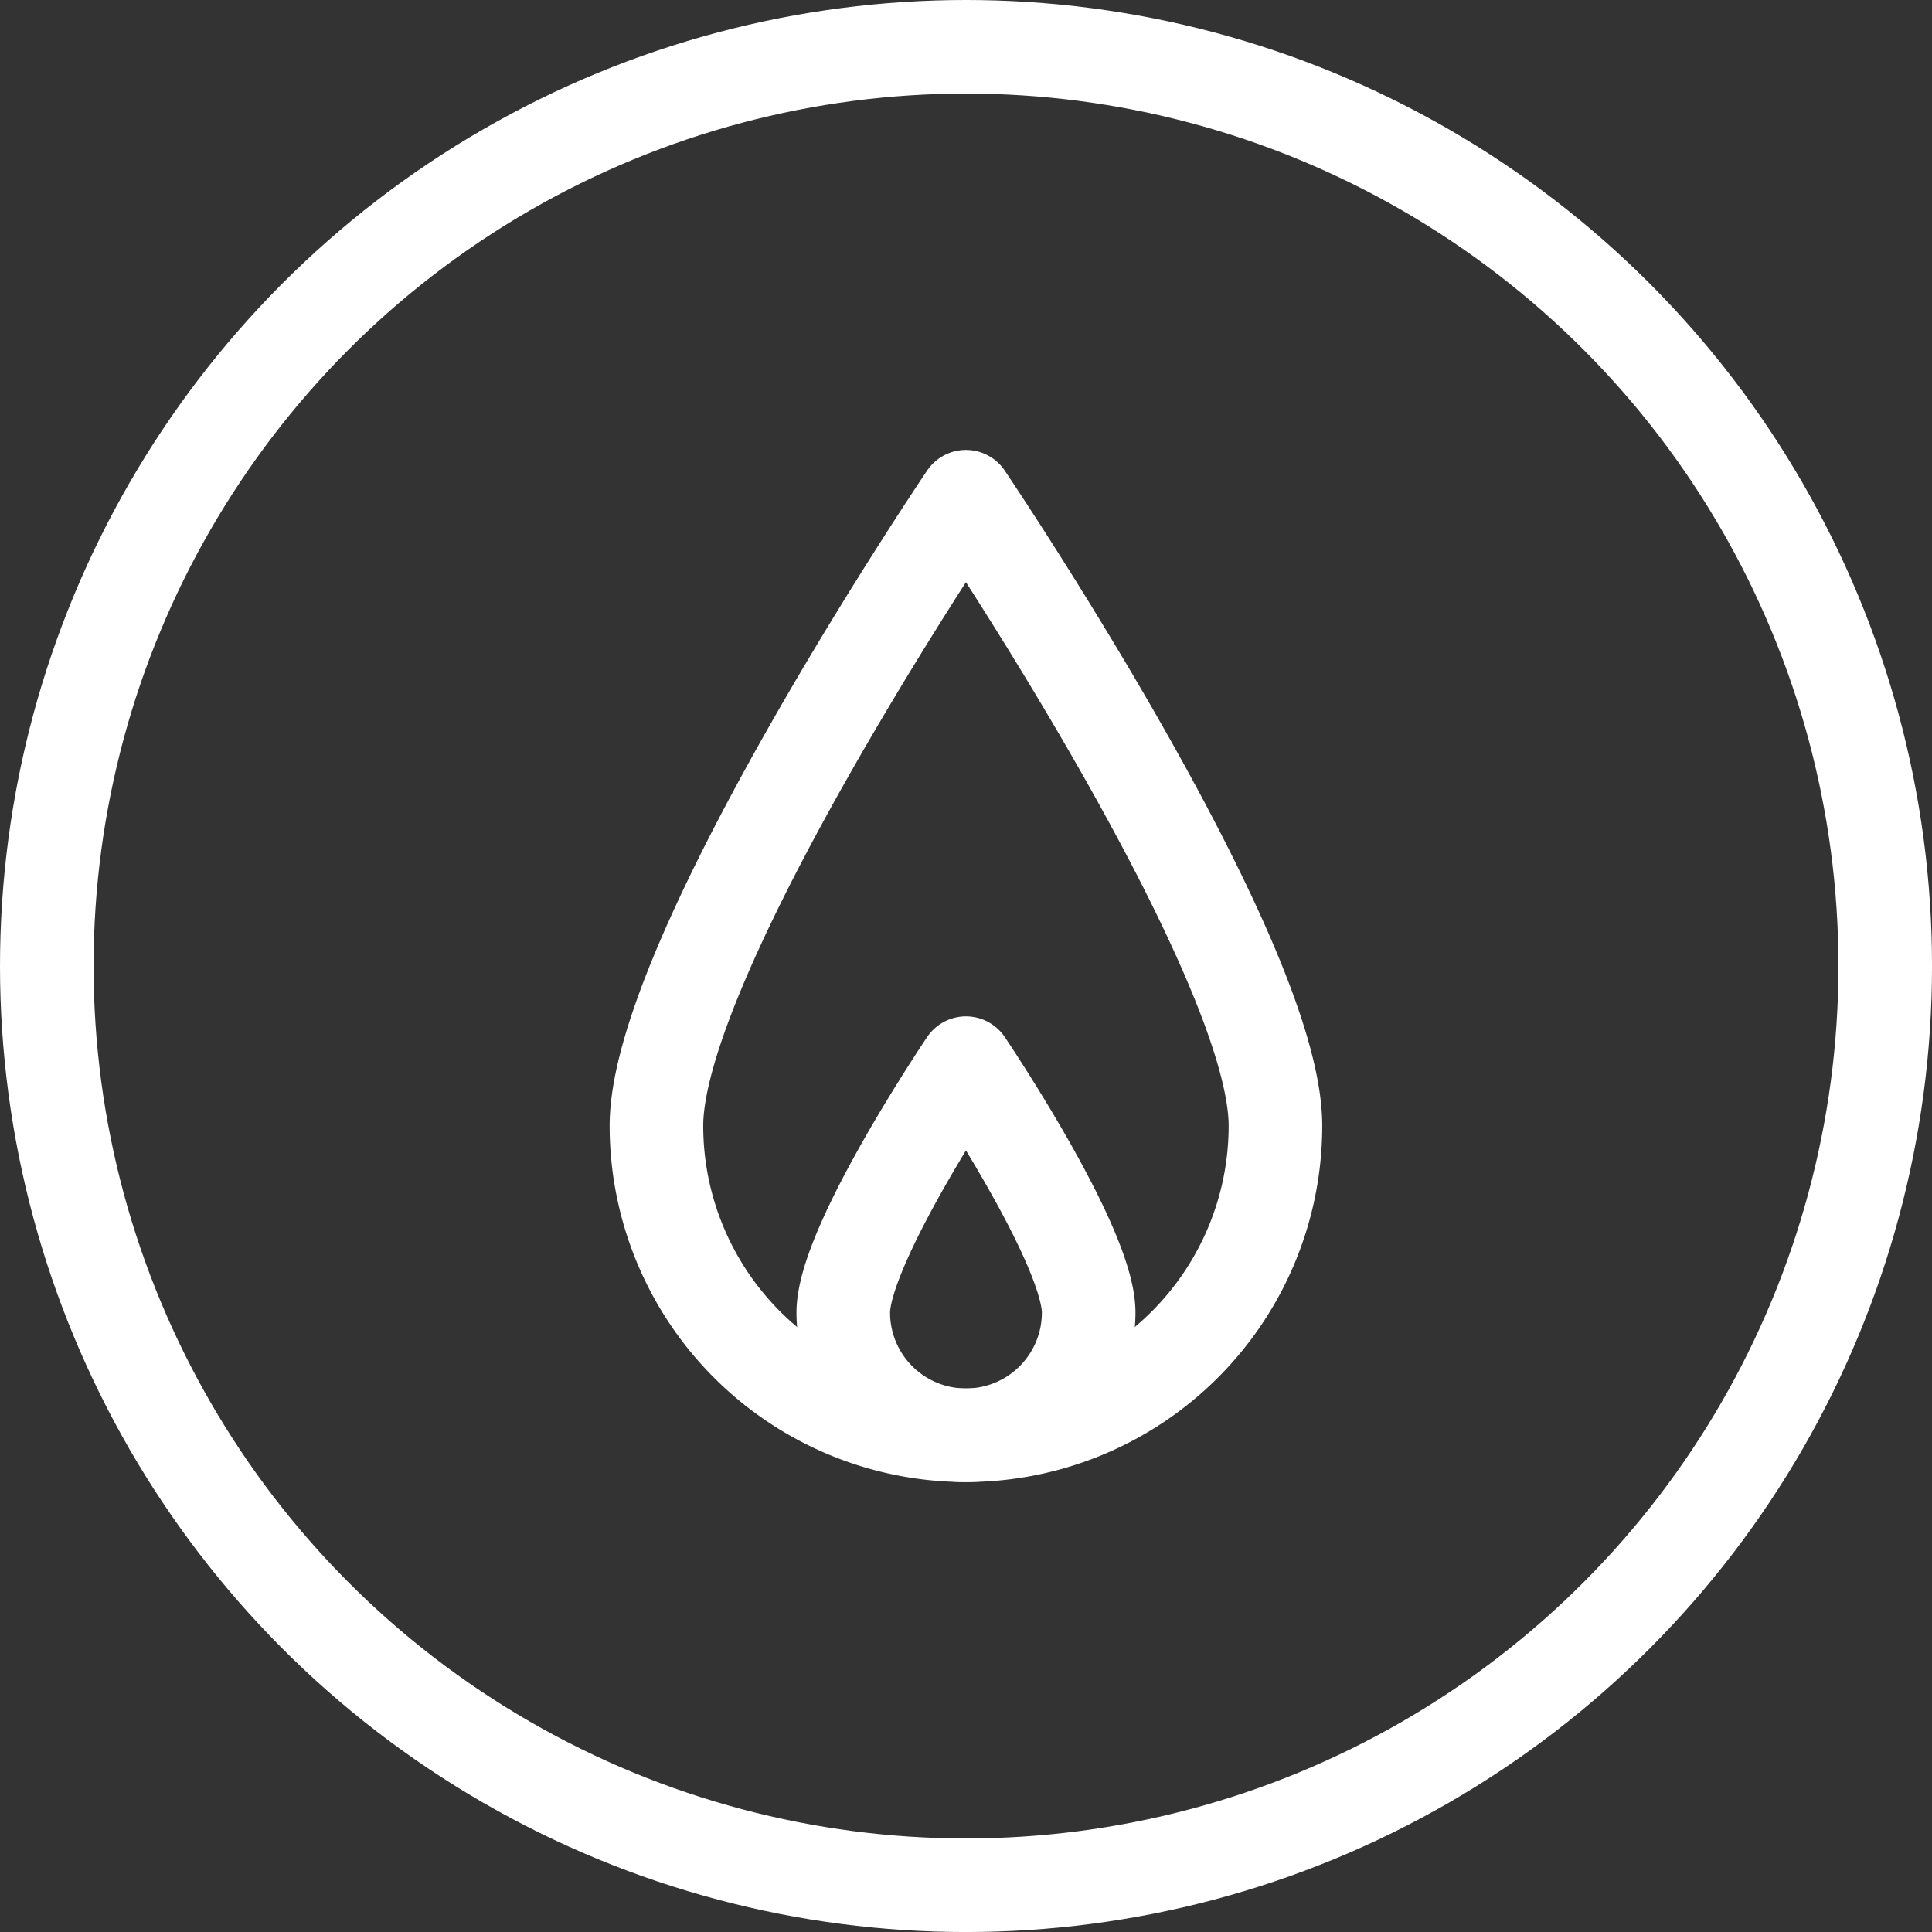
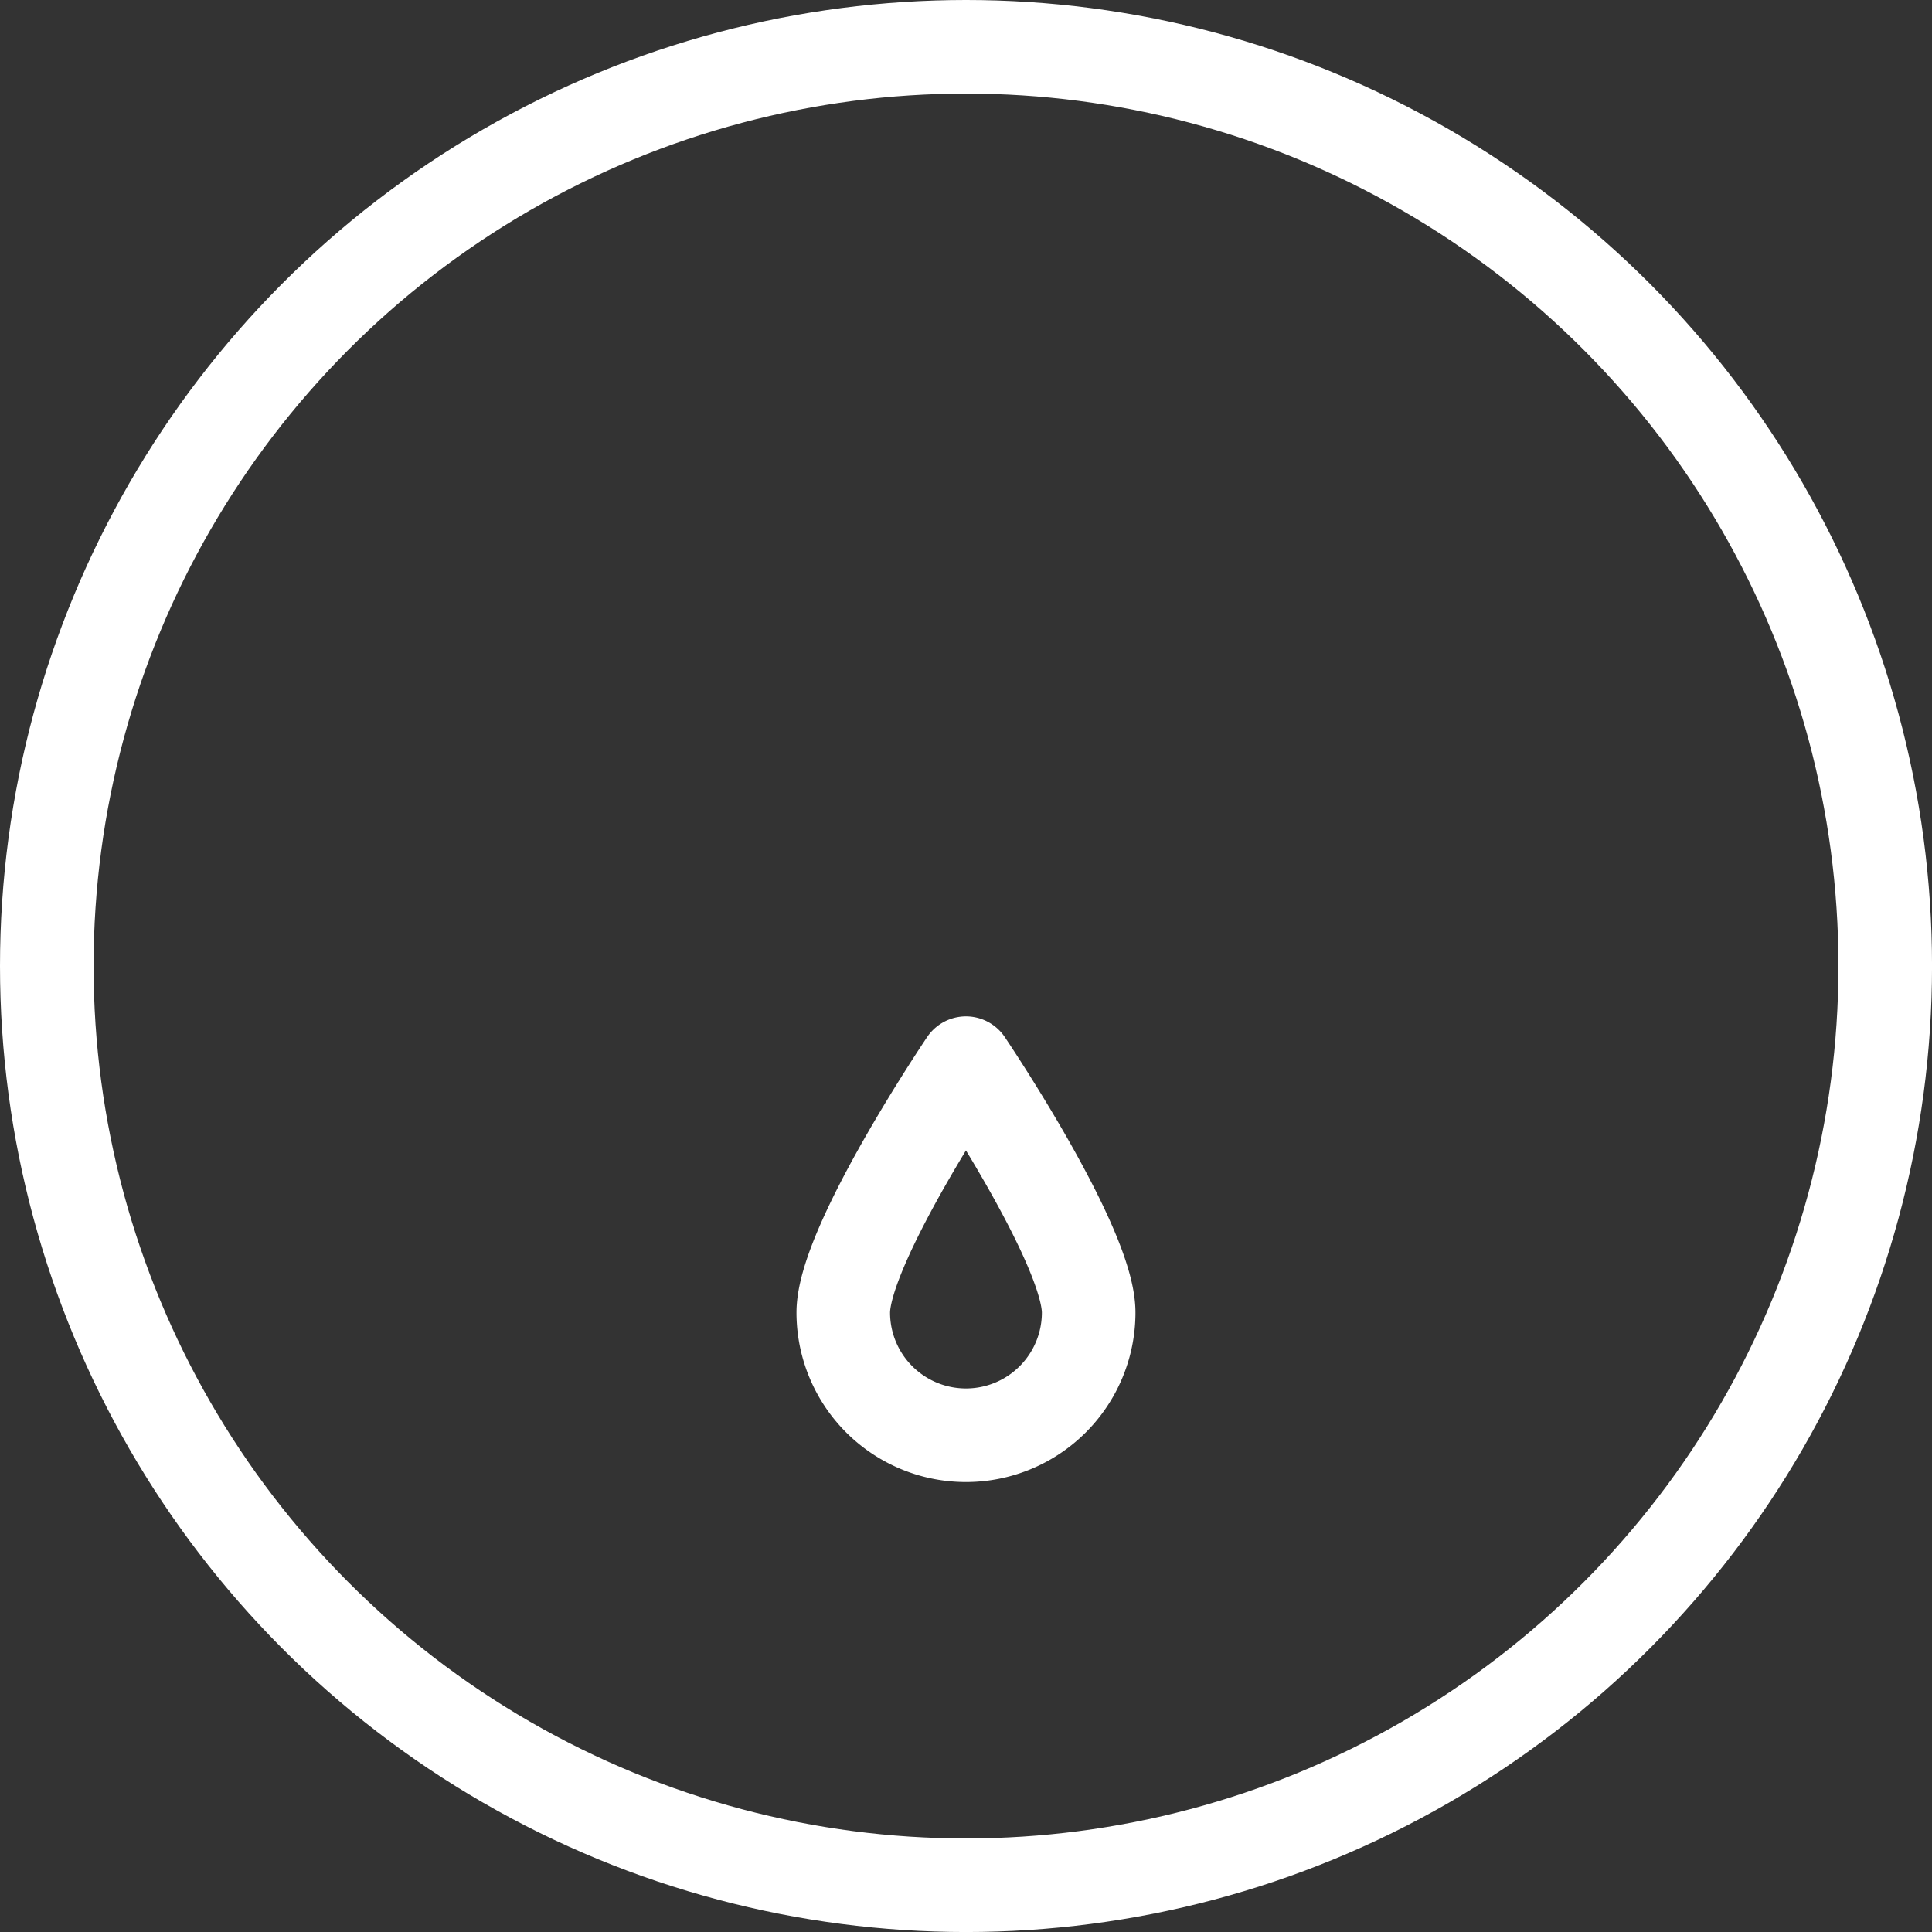
<svg xmlns="http://www.w3.org/2000/svg" width="61.939" height="61.939" viewBox="0 0 61.939 61.939">
  <rect x="0" y="0" width="61.939" height="61.939" fill="#333333" stroke="none" />
  <g transform="translate(-2163.511 -962.352)">
    <circle cx="29.47" cy="29.47" r="29.47" transform="translate(2165.011 963.852)" fill="none" stroke="#fff" stroke-linecap="round" stroke-linejoin="round" stroke-width="3" />
-     <path d="M2213.5,1005.158a9.922,9.922,0,1,1-19.845,0c0-5.479,9.922-20.166,9.922-20.166S2213.5,999.679,2213.5,1005.158Z" transform="translate(-9.099 -6.715)" fill="none" stroke="#fff" stroke-linecap="round" stroke-linejoin="round" stroke-width="3" />
    <path d="M2210.3,1019.6a3.933,3.933,0,0,1-7.867,0c0-2.173,3.933-7.995,3.933-7.995S2210.3,1017.428,2210.3,1019.6Z" transform="translate(-11.887 -15.168)" fill="none" stroke="#fff" stroke-linecap="round" stroke-linejoin="round" stroke-width="3" />
  </g>
</svg>